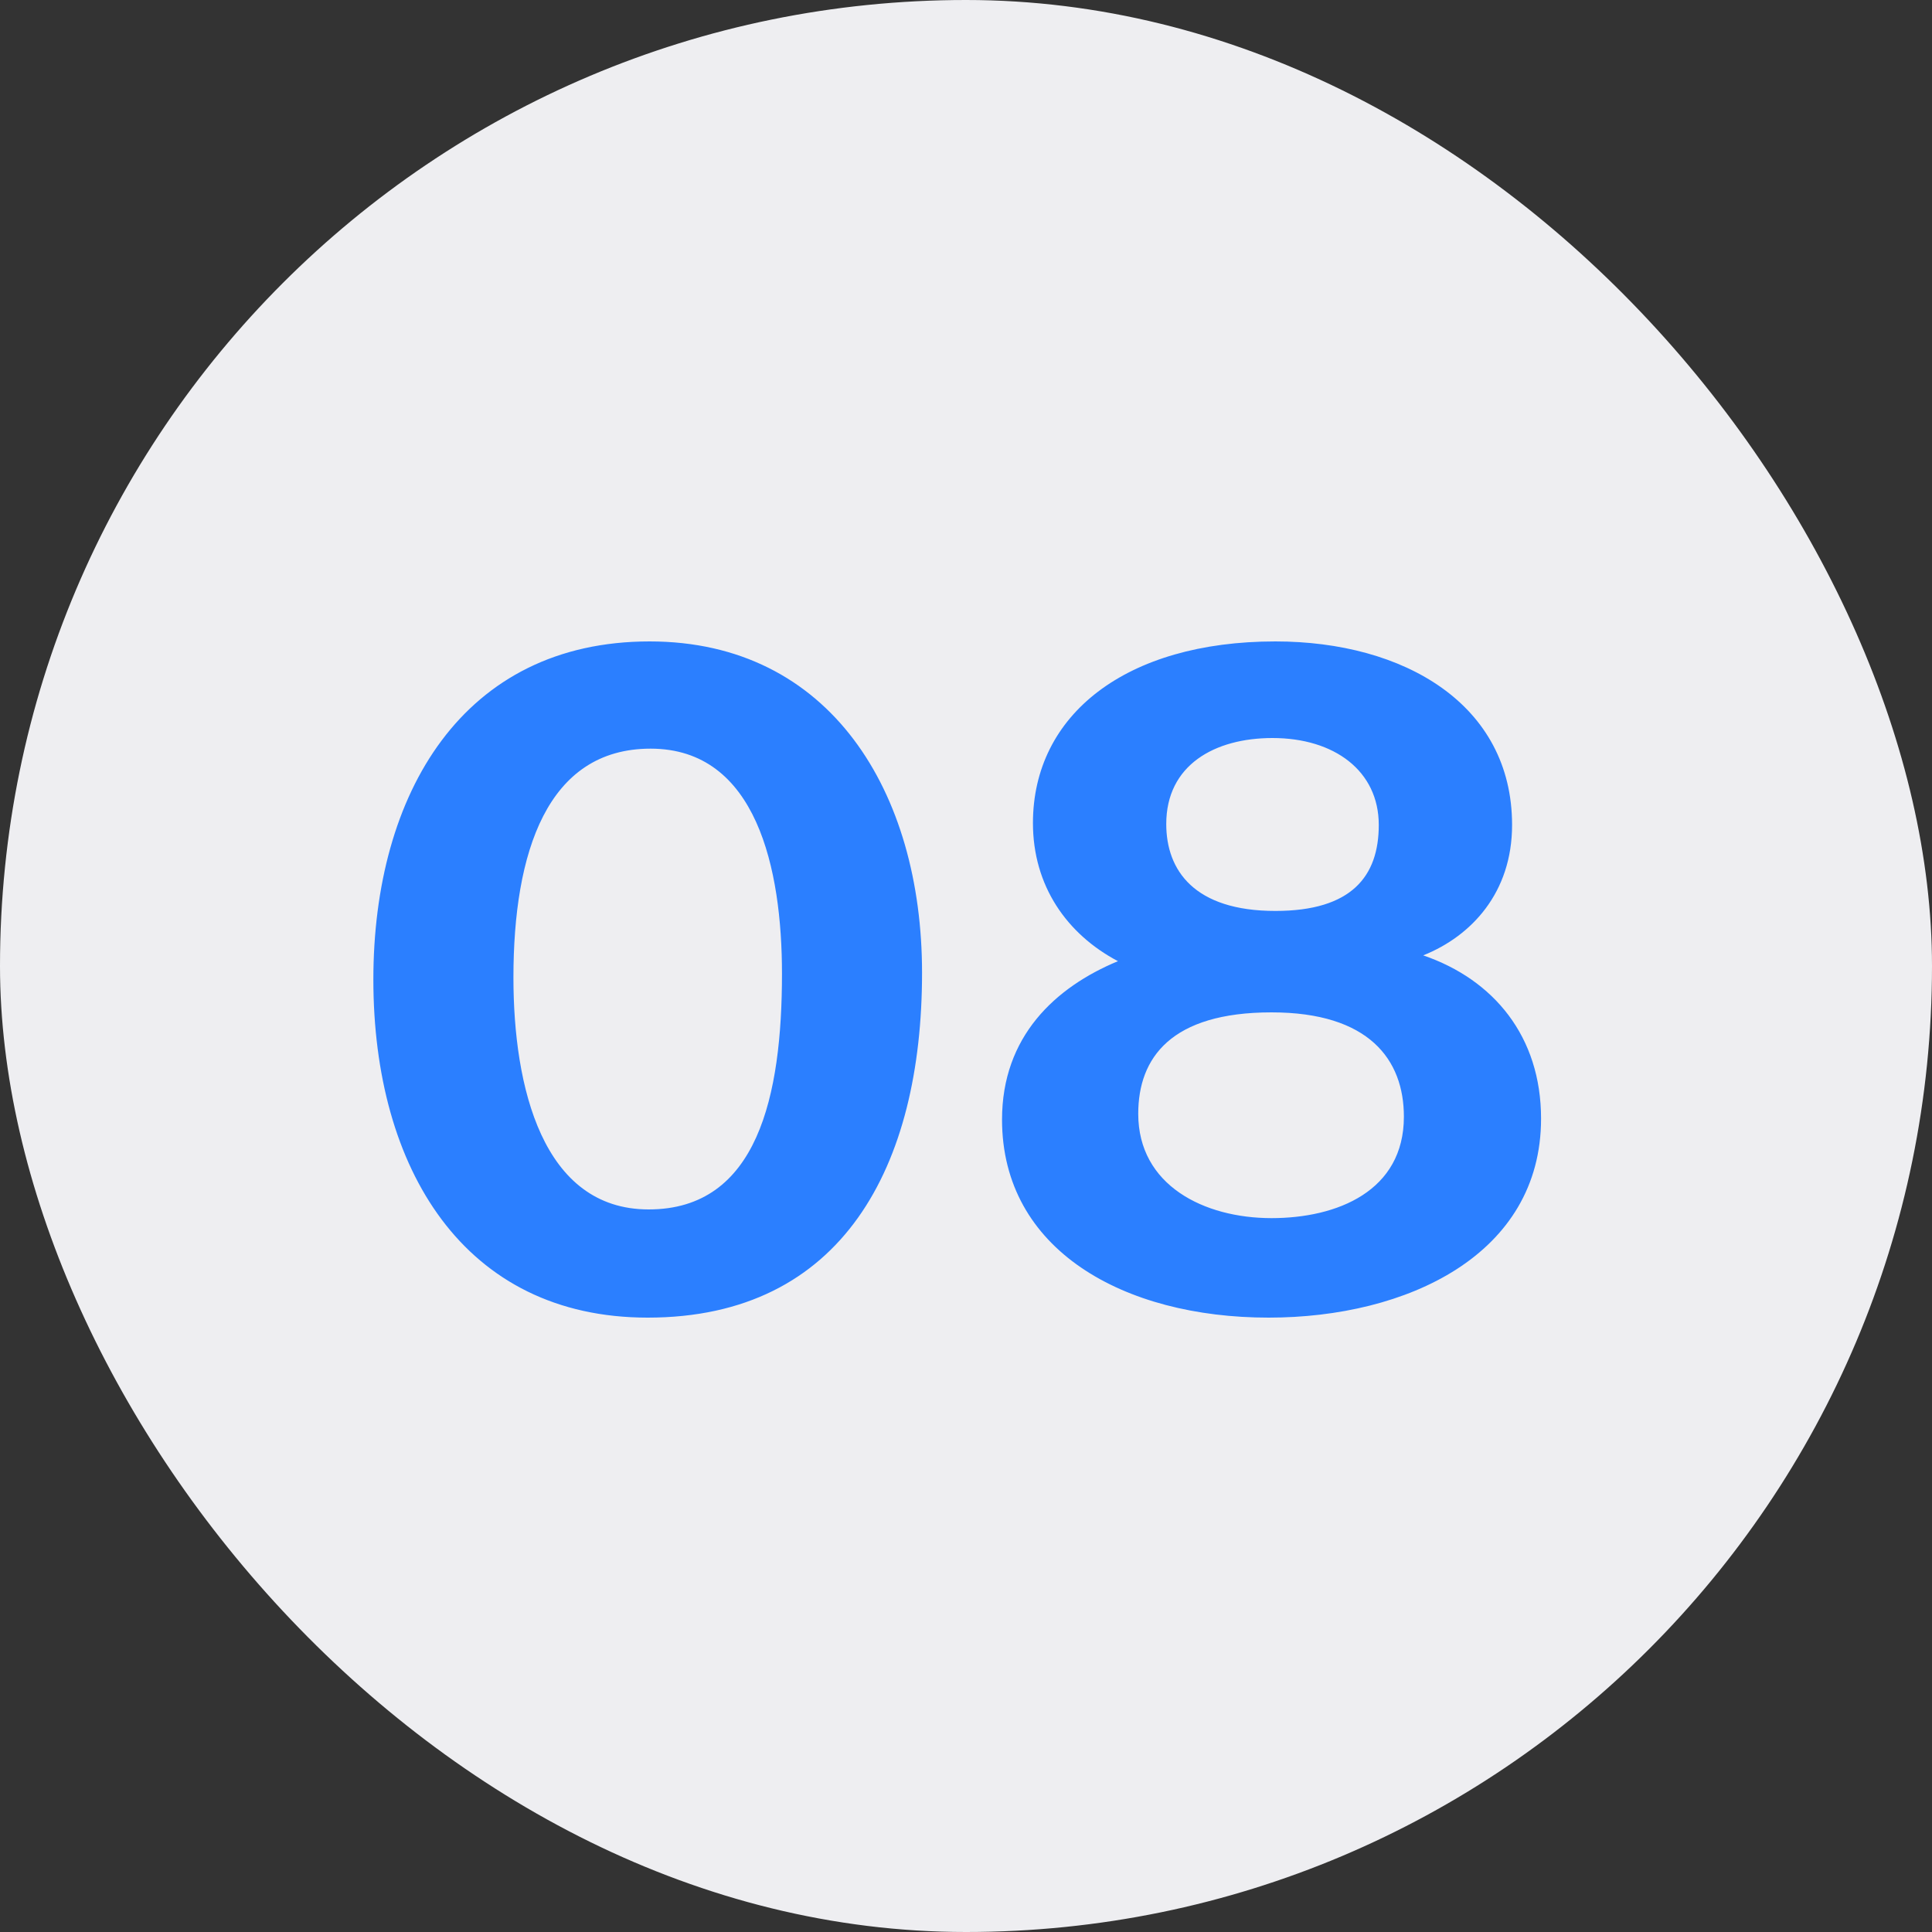
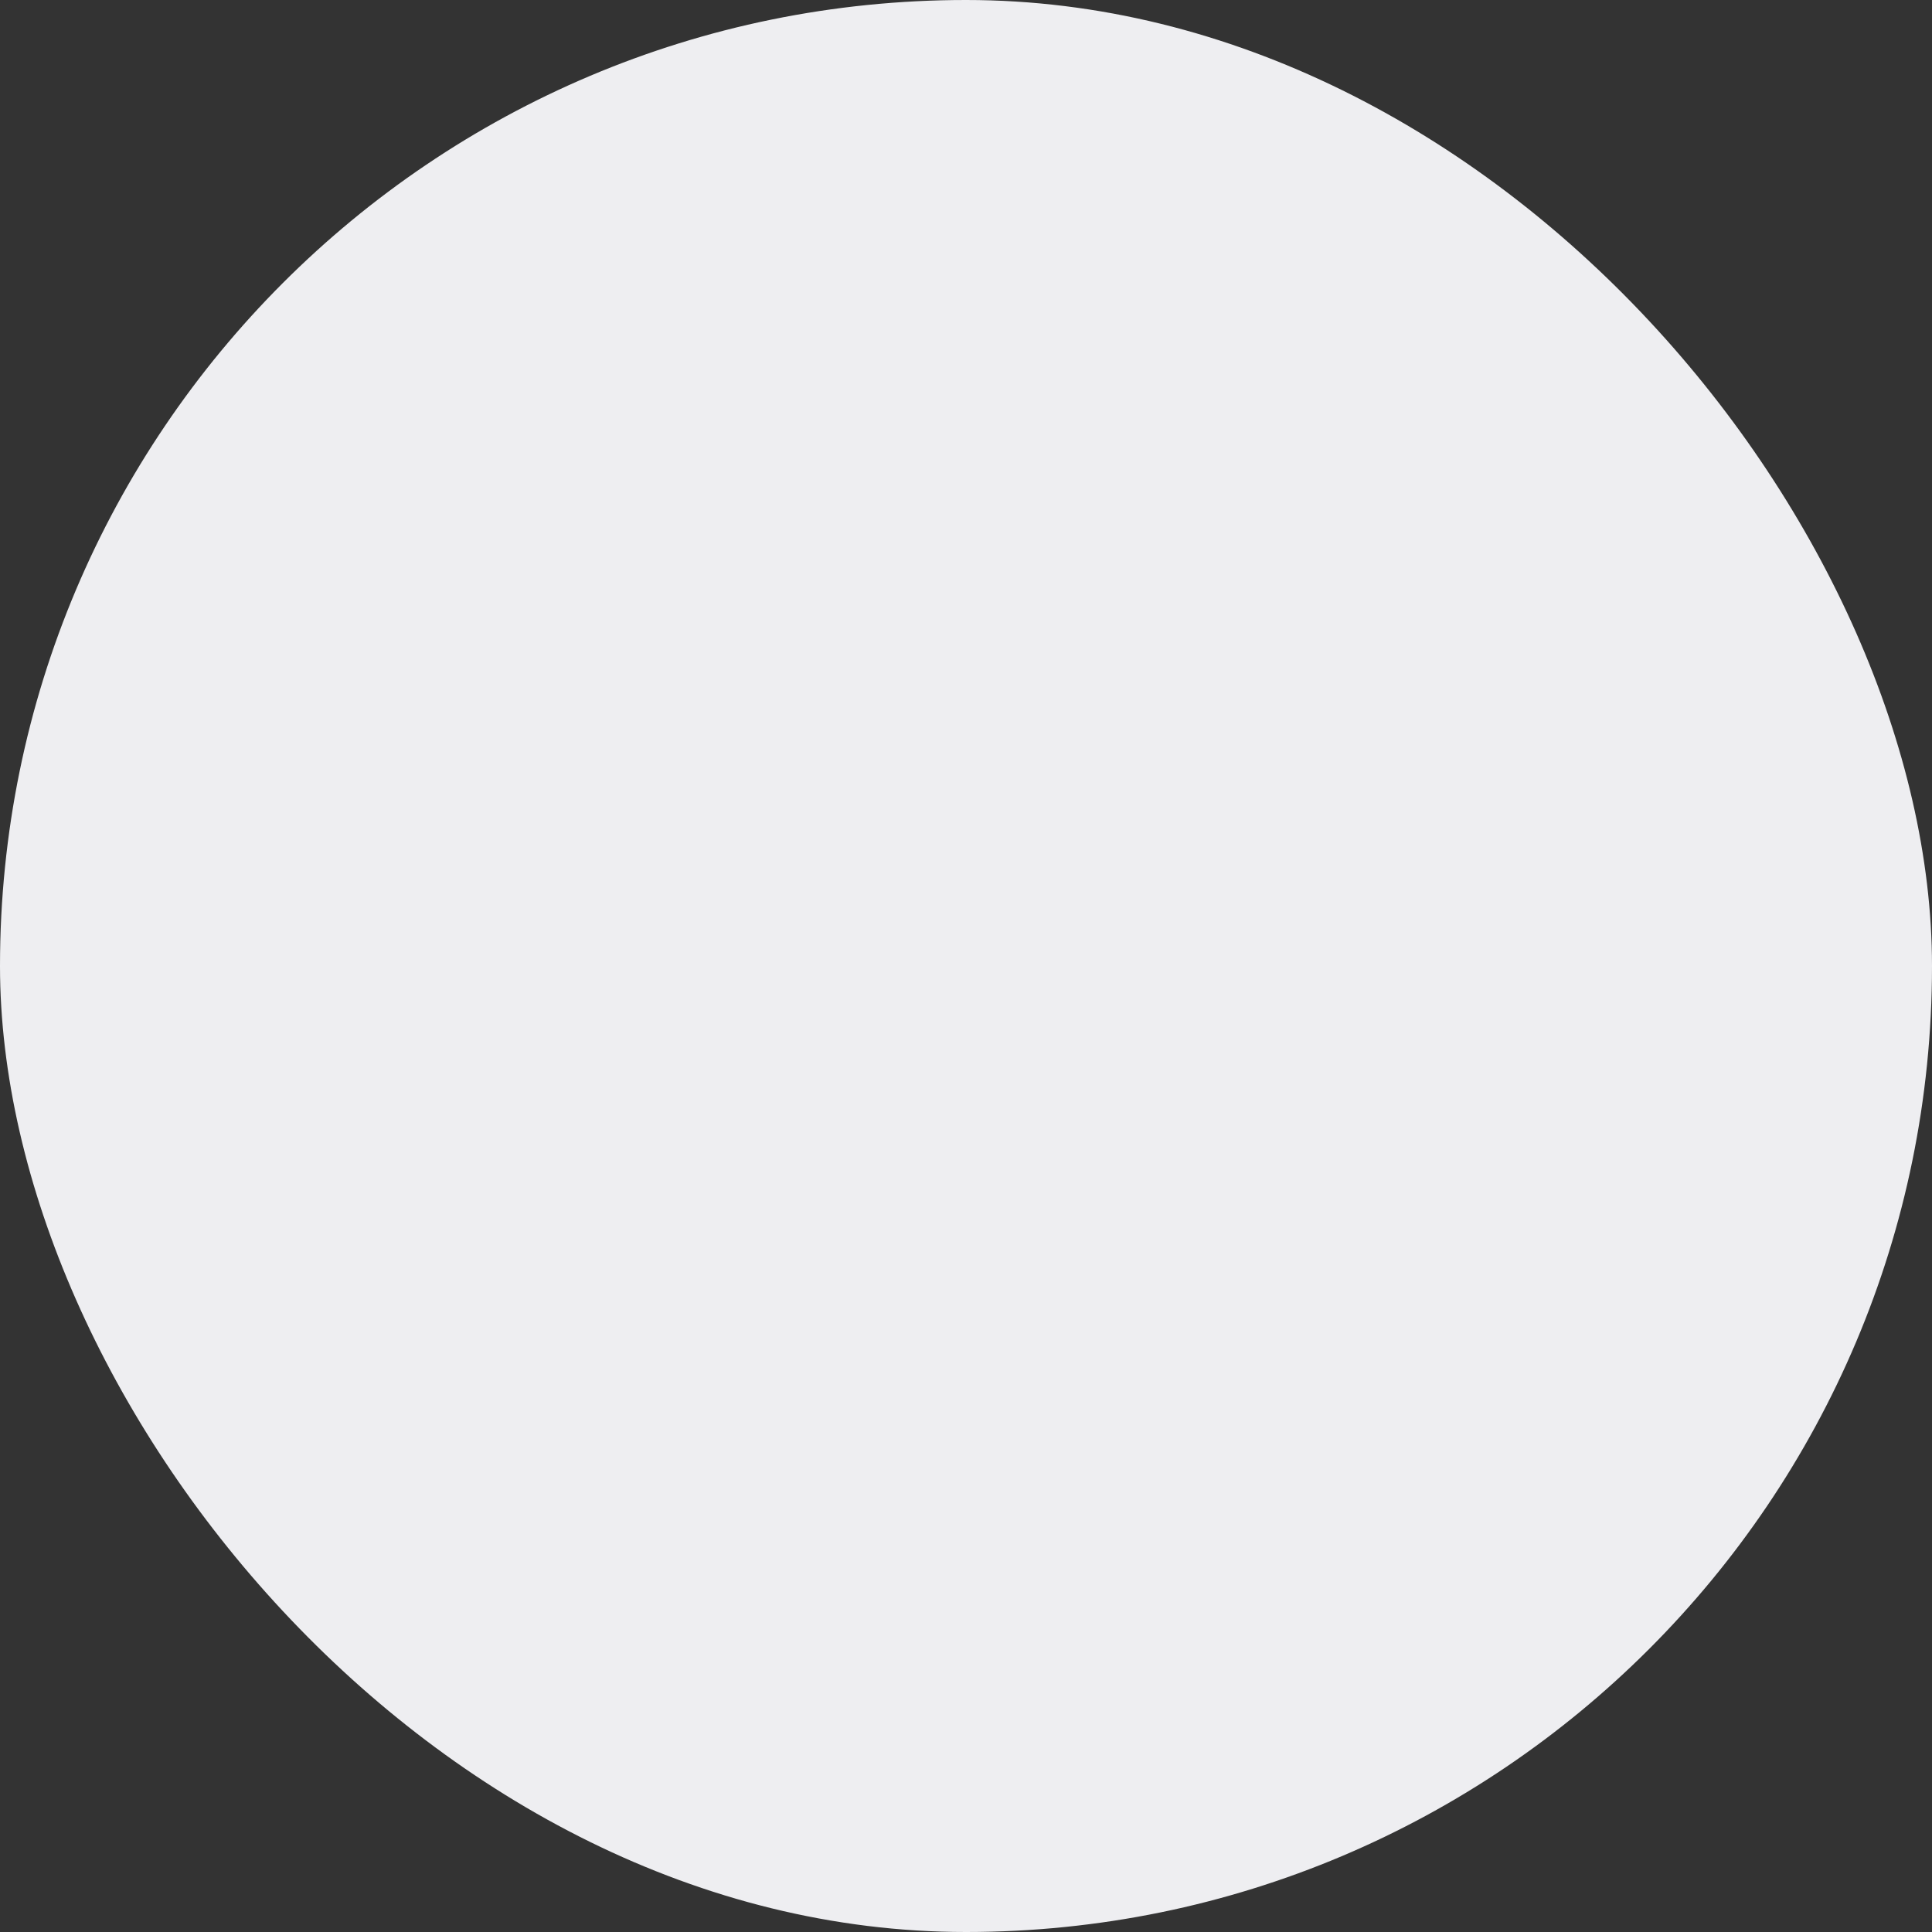
<svg xmlns="http://www.w3.org/2000/svg" width="80" height="80" viewBox="0 0 80 80" fill="none">
  <rect x="0" y="0" width="80" height="80" fill="#333333" stroke="none" />
  <rect width="80" height="80" rx="40" fill="#EEEEF1" />
-   <path d="M26.9 26.56C34.38 26.56 38.18 32.8 38.18 40.28C38.18 48.28 34.9 54.56 26.82 54.56C19.22 54.56 15.46 48.4 15.46 40.56C15.46 32.84 19.18 26.56 26.9 26.56ZM26.94 31C22.66 31 21.26 35.28 21.26 40.48C21.26 45 22.46 50.08 26.86 50.08C31.38 50.08 32.38 45.36 32.38 40.32C32.38 36 31.34 31 26.94 31ZM52.532 54.56C46.532 54.56 41.492 51.76 41.492 46.36C41.492 42.92 43.692 40.88 46.292 39.8C44.172 38.68 42.772 36.68 42.772 34.08C42.772 29.6 46.612 26.56 52.812 26.56C58.132 26.56 62.612 29.16 62.612 34.16C62.612 36.96 60.932 38.76 58.932 39.56C61.852 40.56 63.812 42.92 63.812 46.32C63.812 51.96 58.252 54.56 52.532 54.56ZM52.652 50.44C55.372 50.44 58.132 49.32 58.132 46.24C58.132 43.88 56.692 41.92 52.652 41.92C48.492 41.92 47.132 43.8 47.132 46.12C47.132 49.08 49.852 50.44 52.652 50.44ZM52.692 30.56C50.292 30.56 48.292 31.68 48.292 34.12C48.292 36.04 49.452 37.72 52.812 37.72C55.972 37.72 57.092 36.28 57.092 34.16C57.092 31.92 55.252 30.56 52.692 30.56Z" fill="#2B7FFF" />
</svg>